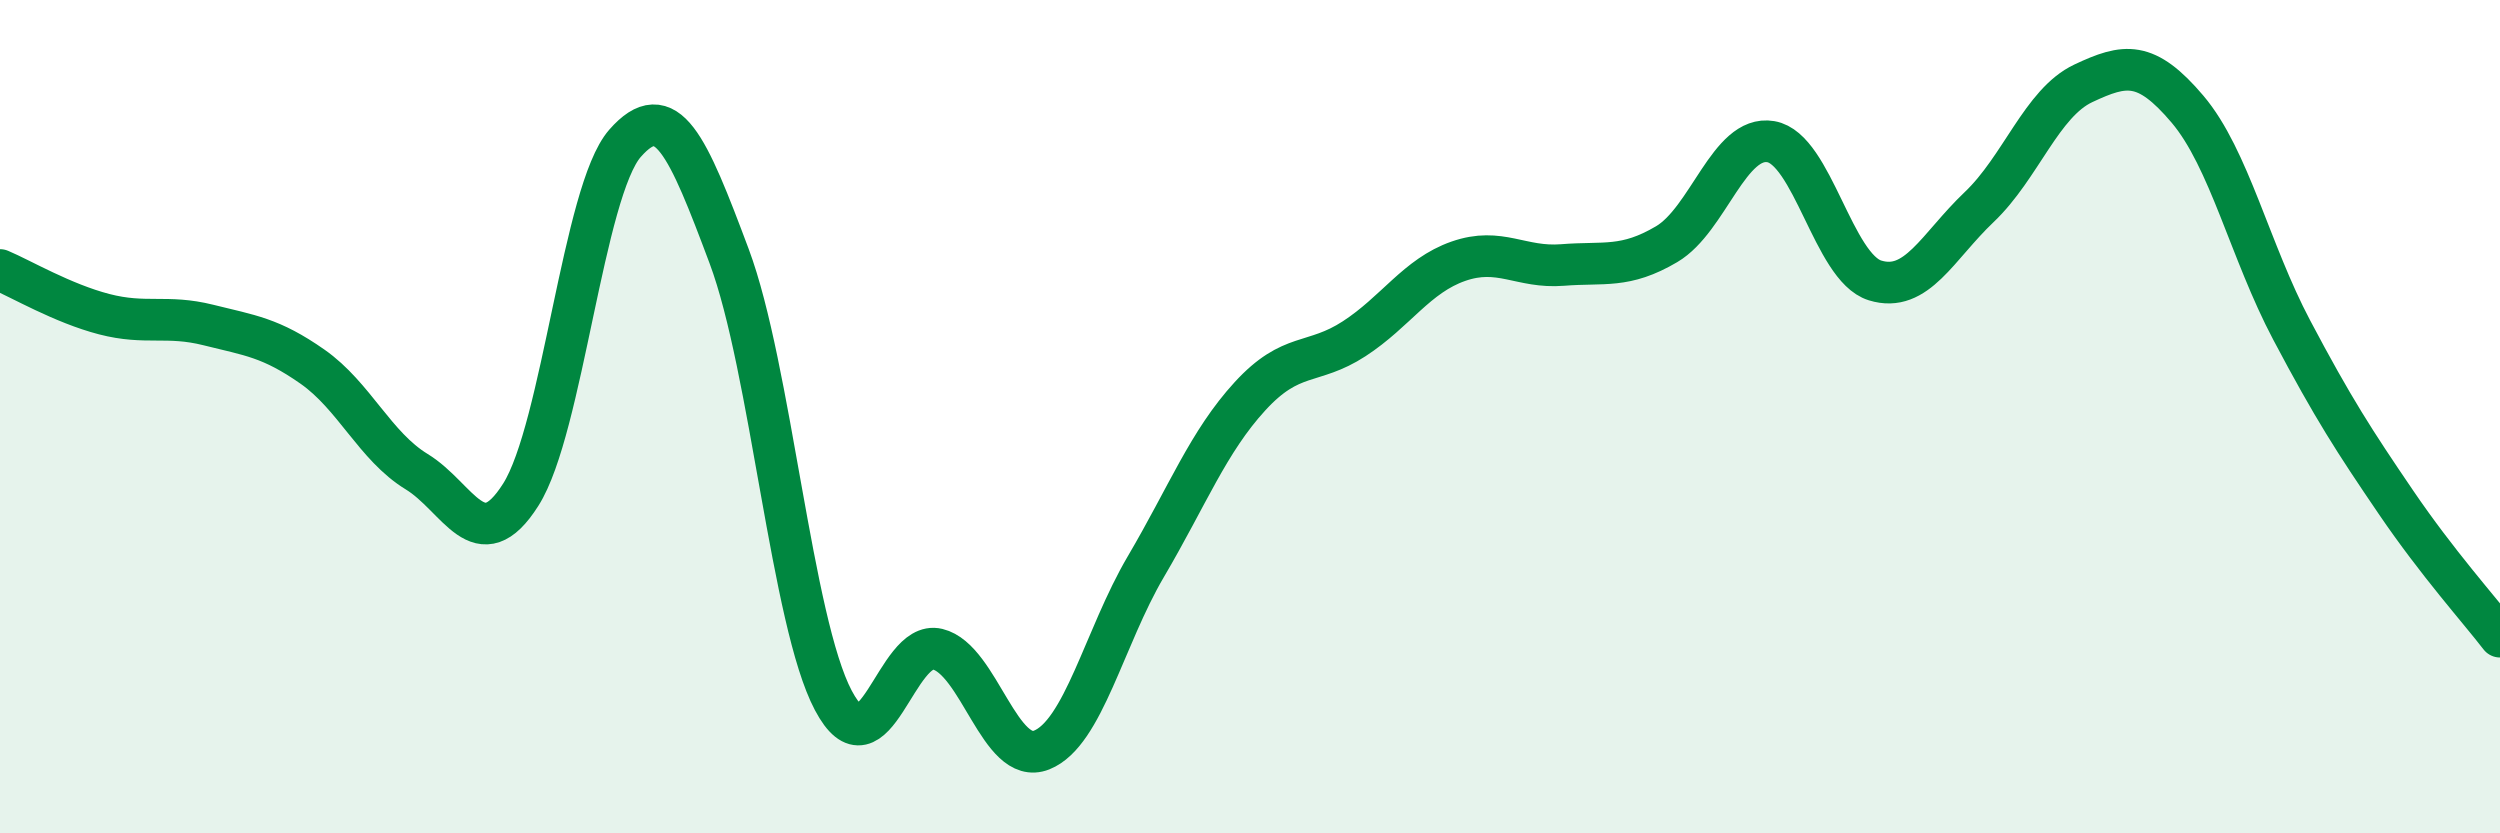
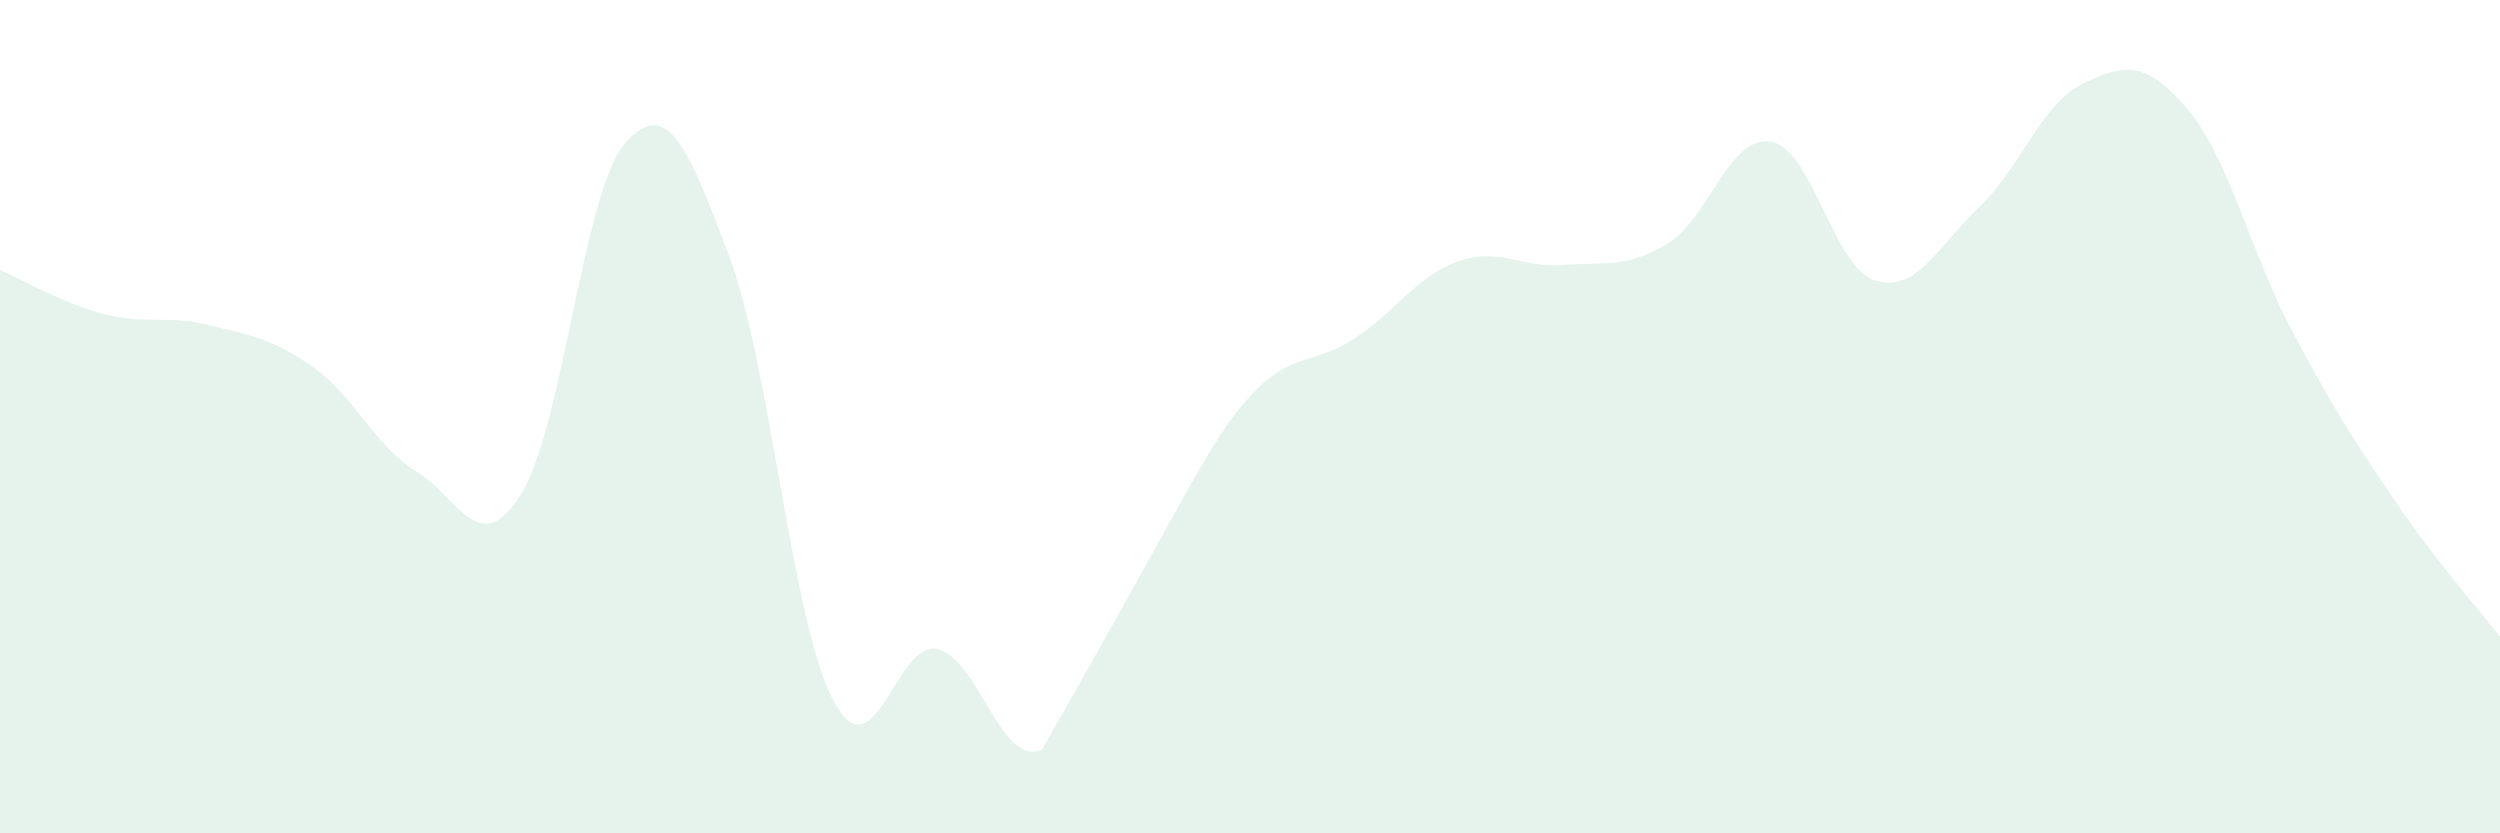
<svg xmlns="http://www.w3.org/2000/svg" width="60" height="20" viewBox="0 0 60 20">
-   <path d="M 0,6.48 C 0.5,6.69 1.5,7.28 2.5,7.54 C 3.5,7.8 4,7.55 5,7.8 C 6,8.05 6.5,8.1 7.5,8.8 C 8.5,9.5 9,10.71 10,11.32 C 11,11.93 11.5,13.45 12.5,11.87 C 13.5,10.29 14,4.58 15,3.44 C 16,2.3 16.5,3.48 17.5,6.15 C 18.5,8.82 19,14.92 20,16.81 C 21,18.7 21.5,15.34 22.5,15.58 C 23.5,15.82 24,18.4 25,18 C 26,17.6 26.5,15.3 27.5,13.6 C 28.5,11.9 29,10.6 30,9.51 C 31,8.42 31.5,8.78 32.5,8.13 C 33.5,7.48 34,6.62 35,6.27 C 36,5.92 36.5,6.44 37.5,6.36 C 38.5,6.28 39,6.45 40,5.86 C 41,5.27 41.5,3.23 42.5,3.4 C 43.5,3.57 44,6.42 45,6.73 C 46,7.04 46.5,5.92 47.5,4.97 C 48.5,4.02 49,2.47 50,2 C 51,1.53 51.5,1.44 52.5,2.62 C 53.5,3.8 54,6.03 55,7.92 C 56,9.81 56.5,10.58 57.5,12.05 C 58.5,13.52 59.5,14.63 60,15.28L60 20L0 20Z" fill="#008740" opacity="0.1" stroke-linecap="round" stroke-linejoin="round" />
-   <path d="M 0,6.48 C 0.5,6.69 1.5,7.28 2.5,7.54 C 3.5,7.8 4,7.55 5,7.8 C 6,8.05 6.5,8.1 7.5,8.8 C 8.5,9.5 9,10.71 10,11.32 C 11,11.93 11.5,13.45 12.5,11.87 C 13.5,10.29 14,4.58 15,3.44 C 16,2.3 16.5,3.48 17.5,6.15 C 18.5,8.82 19,14.92 20,16.81 C 21,18.7 21.5,15.34 22.5,15.58 C 23.5,15.82 24,18.4 25,18 C 26,17.6 26.5,15.3 27.5,13.6 C 28.5,11.9 29,10.6 30,9.51 C 31,8.42 31.5,8.78 32.5,8.13 C 33.5,7.48 34,6.62 35,6.27 C 36,5.92 36.5,6.44 37.5,6.36 C 38.5,6.28 39,6.45 40,5.86 C 41,5.27 41.5,3.23 42.5,3.4 C 43.5,3.57 44,6.42 45,6.73 C 46,7.04 46.5,5.92 47.5,4.97 C 48.5,4.02 49,2.47 50,2 C 51,1.53 51.5,1.44 52.5,2.62 C 53.5,3.8 54,6.03 55,7.92 C 56,9.81 56.5,10.58 57.5,12.05 C 58.5,13.52 59.5,14.63 60,15.28" stroke="#008740" stroke-width="1" fill="none" stroke-linecap="round" stroke-linejoin="round" />
+   <path d="M 0,6.48 C 0.5,6.69 1.5,7.28 2.5,7.54 C 3.5,7.8 4,7.55 5,7.8 C 6,8.05 6.5,8.1 7.5,8.8 C 8.5,9.5 9,10.71 10,11.32 C 11,11.93 11.5,13.45 12.5,11.87 C 13.5,10.29 14,4.58 15,3.44 C 16,2.3 16.5,3.48 17.5,6.15 C 18.5,8.82 19,14.92 20,16.81 C 21,18.7 21.5,15.34 22.5,15.58 C 23.5,15.82 24,18.4 25,18 C 28.5,11.9 29,10.6 30,9.51 C 31,8.42 31.5,8.78 32.5,8.13 C 33.5,7.48 34,6.62 35,6.27 C 36,5.92 36.5,6.44 37.5,6.36 C 38.5,6.28 39,6.45 40,5.86 C 41,5.27 41.5,3.23 42.5,3.4 C 43.5,3.57 44,6.42 45,6.73 C 46,7.04 46.5,5.92 47.5,4.97 C 48.5,4.02 49,2.47 50,2 C 51,1.53 51.5,1.44 52.5,2.62 C 53.5,3.8 54,6.03 55,7.92 C 56,9.81 56.5,10.58 57.5,12.05 C 58.5,13.52 59.5,14.63 60,15.28L60 20L0 20Z" fill="#008740" opacity="0.1" stroke-linecap="round" stroke-linejoin="round" />
</svg>